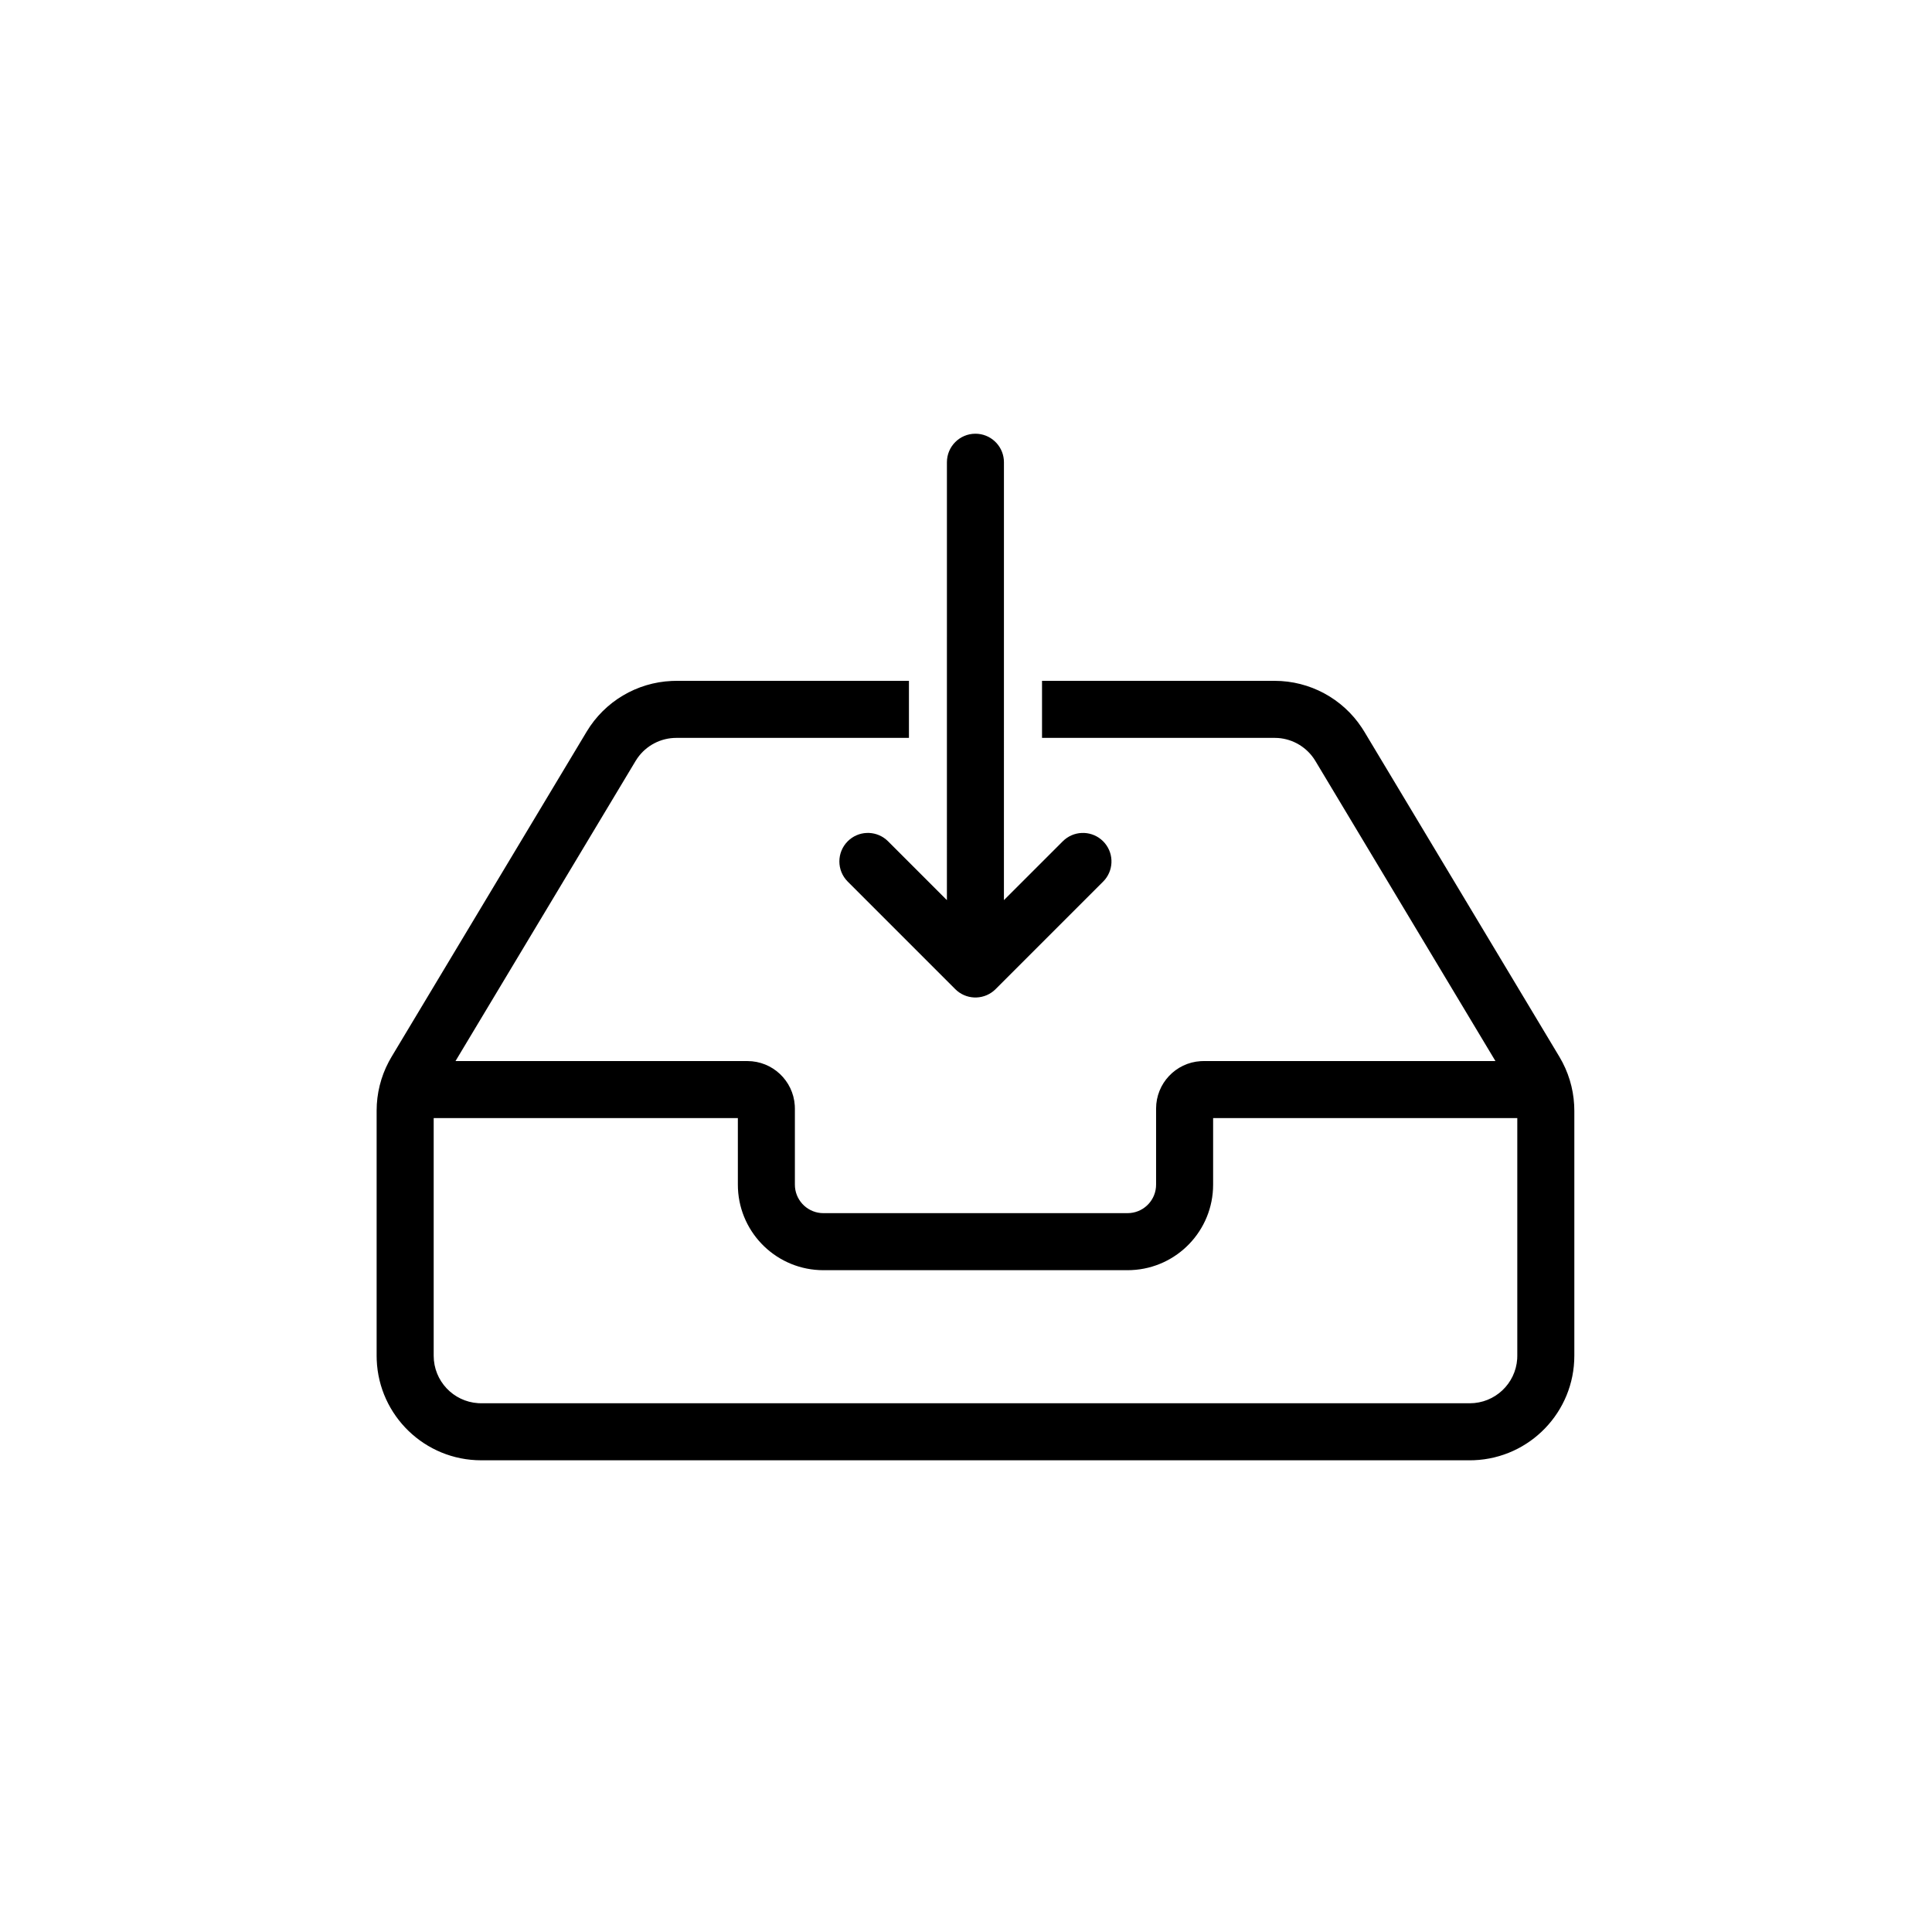
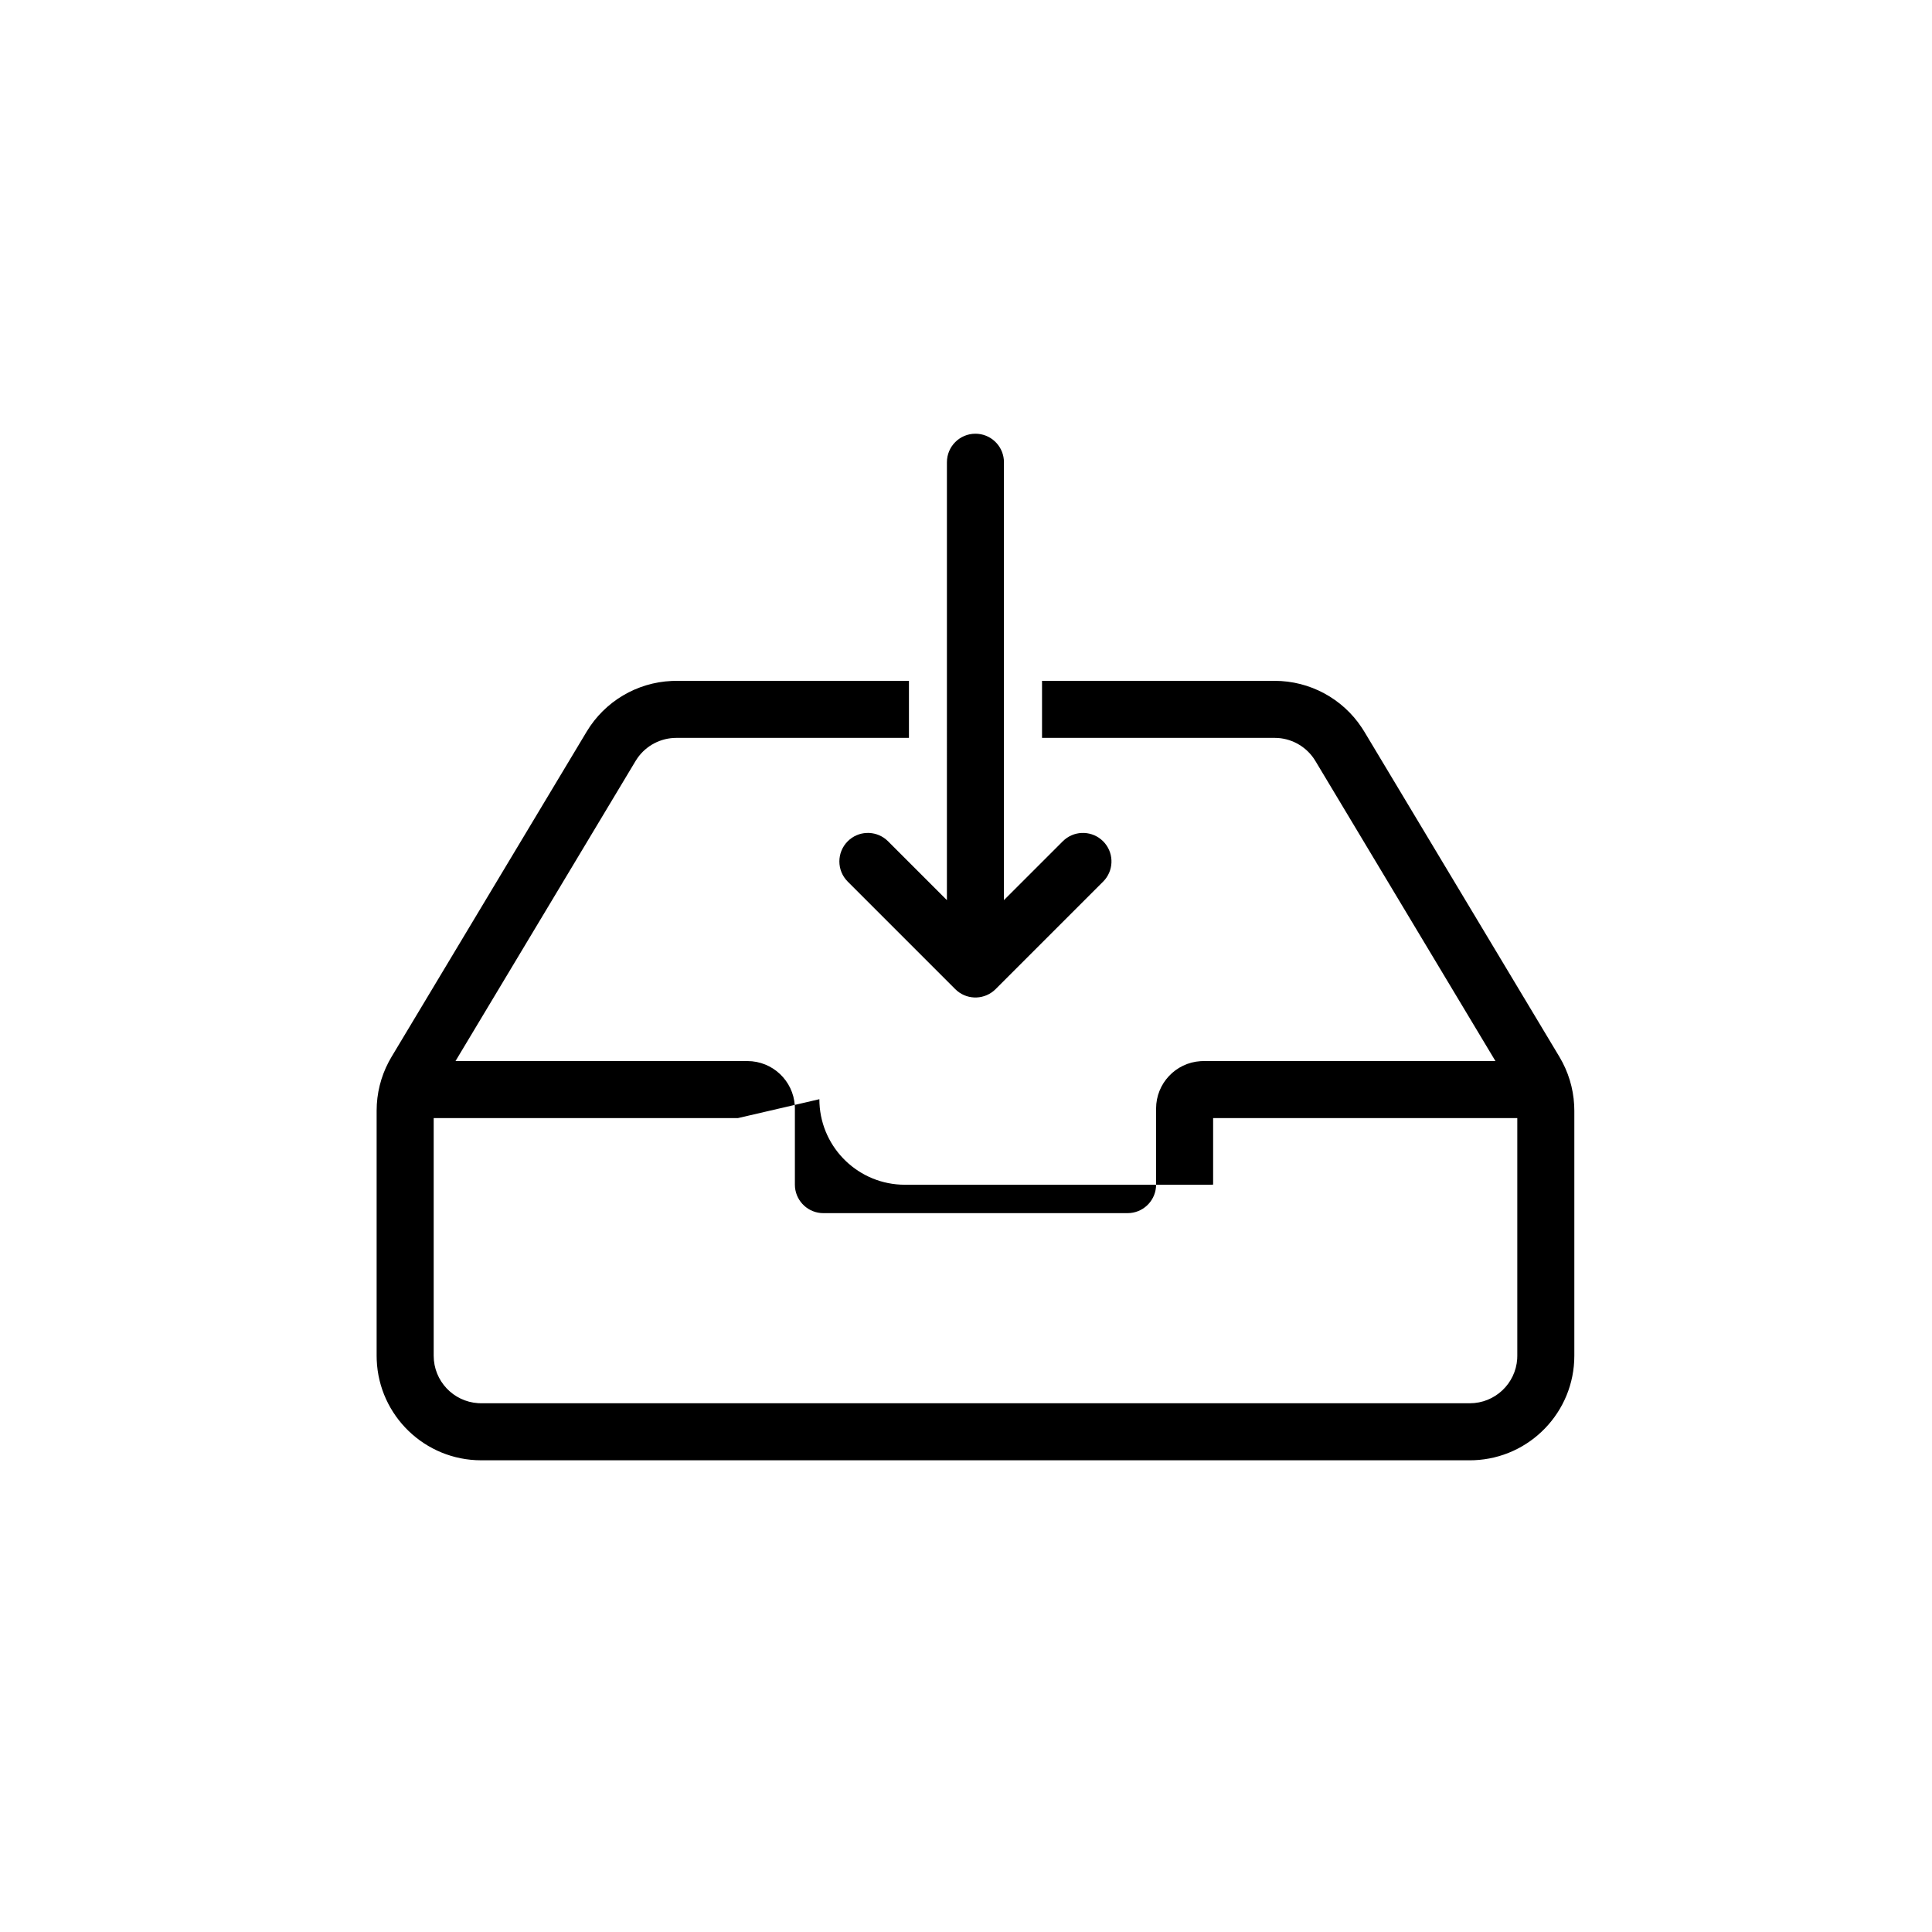
<svg xmlns="http://www.w3.org/2000/svg" fill="#000000" width="800px" height="800px" version="1.1" viewBox="144 144 512 512">
-   <path d="m384.88 324.43v15.117h-61.641c-4.129 0-7.977 2.019-10.32 5.375l-0.48 0.738-47.723 79.527 77.34 0.004c6.68 0 12.145 5.199 12.57 11.77l0.027 0.828v20.152c0 3.926 2.996 7.156 6.828 7.523l0.727 0.031h80.613c3.926 0 7.156-2.996 7.519-6.828l0.035-0.727v-20.152c0-6.68 5.199-12.145 11.77-12.57l0.828-0.027 77.332-0.004-47.715-79.527c-2.125-3.539-5.836-5.801-9.922-6.086l-0.879-0.027h-61.641v-15.117h61.641c9.328 0 18 4.691 23.113 12.43l0.648 1.023 51.715 86.191c2.324 3.879 3.664 8.258 3.906 12.754l0.043 1.504v64.953c0 14.93-11.809 27.102-26.598 27.688l-1.113 0.02h-261.98c-14.93 0-27.102-11.809-27.688-26.594l-0.023-1.113v-64.953c0-4.519 1.105-8.965 3.211-12.945l0.738-1.312 51.715-86.191c4.801-7.996 13.285-13.02 22.547-13.426l1.215-0.027zm-45.34 115.88-80.609-0.008v62.984c0 6.676 5.195 12.141 11.766 12.566l0.828 0.027h261.98c6.68 0 12.141-5.199 12.57-11.766l0.023-0.828v-62.984l-80.609 0.008v17.633c0 12.164-9.578 22.09-21.602 22.645l-1.066 0.027h-80.613c-12.16 0-22.086-9.578-22.645-21.605l-0.023-1.066zm62.957-181.37c3.93 0 7.156 2.996 7.523 6.828l0.035 0.727-0.004 116.05 15.602-15.598c2.777-2.777 7.18-2.941 10.148-0.488l0.539 0.488c2.777 2.777 2.941 7.18 0.492 10.148l-0.492 0.539-28.5 28.5c-2.777 2.777-7.18 2.941-10.148 0.488l-0.539-0.488-28.496-28.5c-2.953-2.953-2.953-7.734 0-10.688 2.777-2.777 7.176-2.941 10.145-0.488l0.539 0.488 15.598 15.598 0.004-116.05c0-4.172 3.383-7.555 7.555-7.555z" />
+   <path d="m384.88 324.43v15.117h-61.641c-4.129 0-7.977 2.019-10.32 5.375l-0.48 0.738-47.723 79.527 77.34 0.004c6.68 0 12.145 5.199 12.57 11.77l0.027 0.828v20.152c0 3.926 2.996 7.156 6.828 7.523l0.727 0.031h80.613c3.926 0 7.156-2.996 7.519-6.828l0.035-0.727v-20.152c0-6.68 5.199-12.145 11.77-12.57l0.828-0.027 77.332-0.004-47.715-79.527c-2.125-3.539-5.836-5.801-9.922-6.086l-0.879-0.027h-61.641v-15.117h61.641c9.328 0 18 4.691 23.113 12.43l0.648 1.023 51.715 86.191c2.324 3.879 3.664 8.258 3.906 12.754l0.043 1.504v64.953c0 14.93-11.809 27.102-26.598 27.688l-1.113 0.02h-261.98c-14.93 0-27.102-11.809-27.688-26.594l-0.023-1.113v-64.953c0-4.519 1.105-8.965 3.211-12.945l0.738-1.312 51.715-86.191c4.801-7.996 13.285-13.02 22.547-13.426l1.215-0.027zm-45.34 115.88-80.609-0.008v62.984c0 6.676 5.195 12.141 11.766 12.566l0.828 0.027h261.98c6.68 0 12.141-5.199 12.57-11.766l0.023-0.828v-62.984l-80.609 0.008v17.633l-1.066 0.027h-80.613c-12.16 0-22.086-9.578-22.645-21.605l-0.023-1.066zm62.957-181.37c3.93 0 7.156 2.996 7.523 6.828l0.035 0.727-0.004 116.05 15.602-15.598c2.777-2.777 7.18-2.941 10.148-0.488l0.539 0.488c2.777 2.777 2.941 7.18 0.492 10.148l-0.492 0.539-28.5 28.5c-2.777 2.777-7.18 2.941-10.148 0.488l-0.539-0.488-28.496-28.5c-2.953-2.953-2.953-7.734 0-10.688 2.777-2.777 7.176-2.941 10.145-0.488l0.539 0.488 15.598 15.598 0.004-116.05c0-4.172 3.383-7.555 7.555-7.555z" />
</svg>